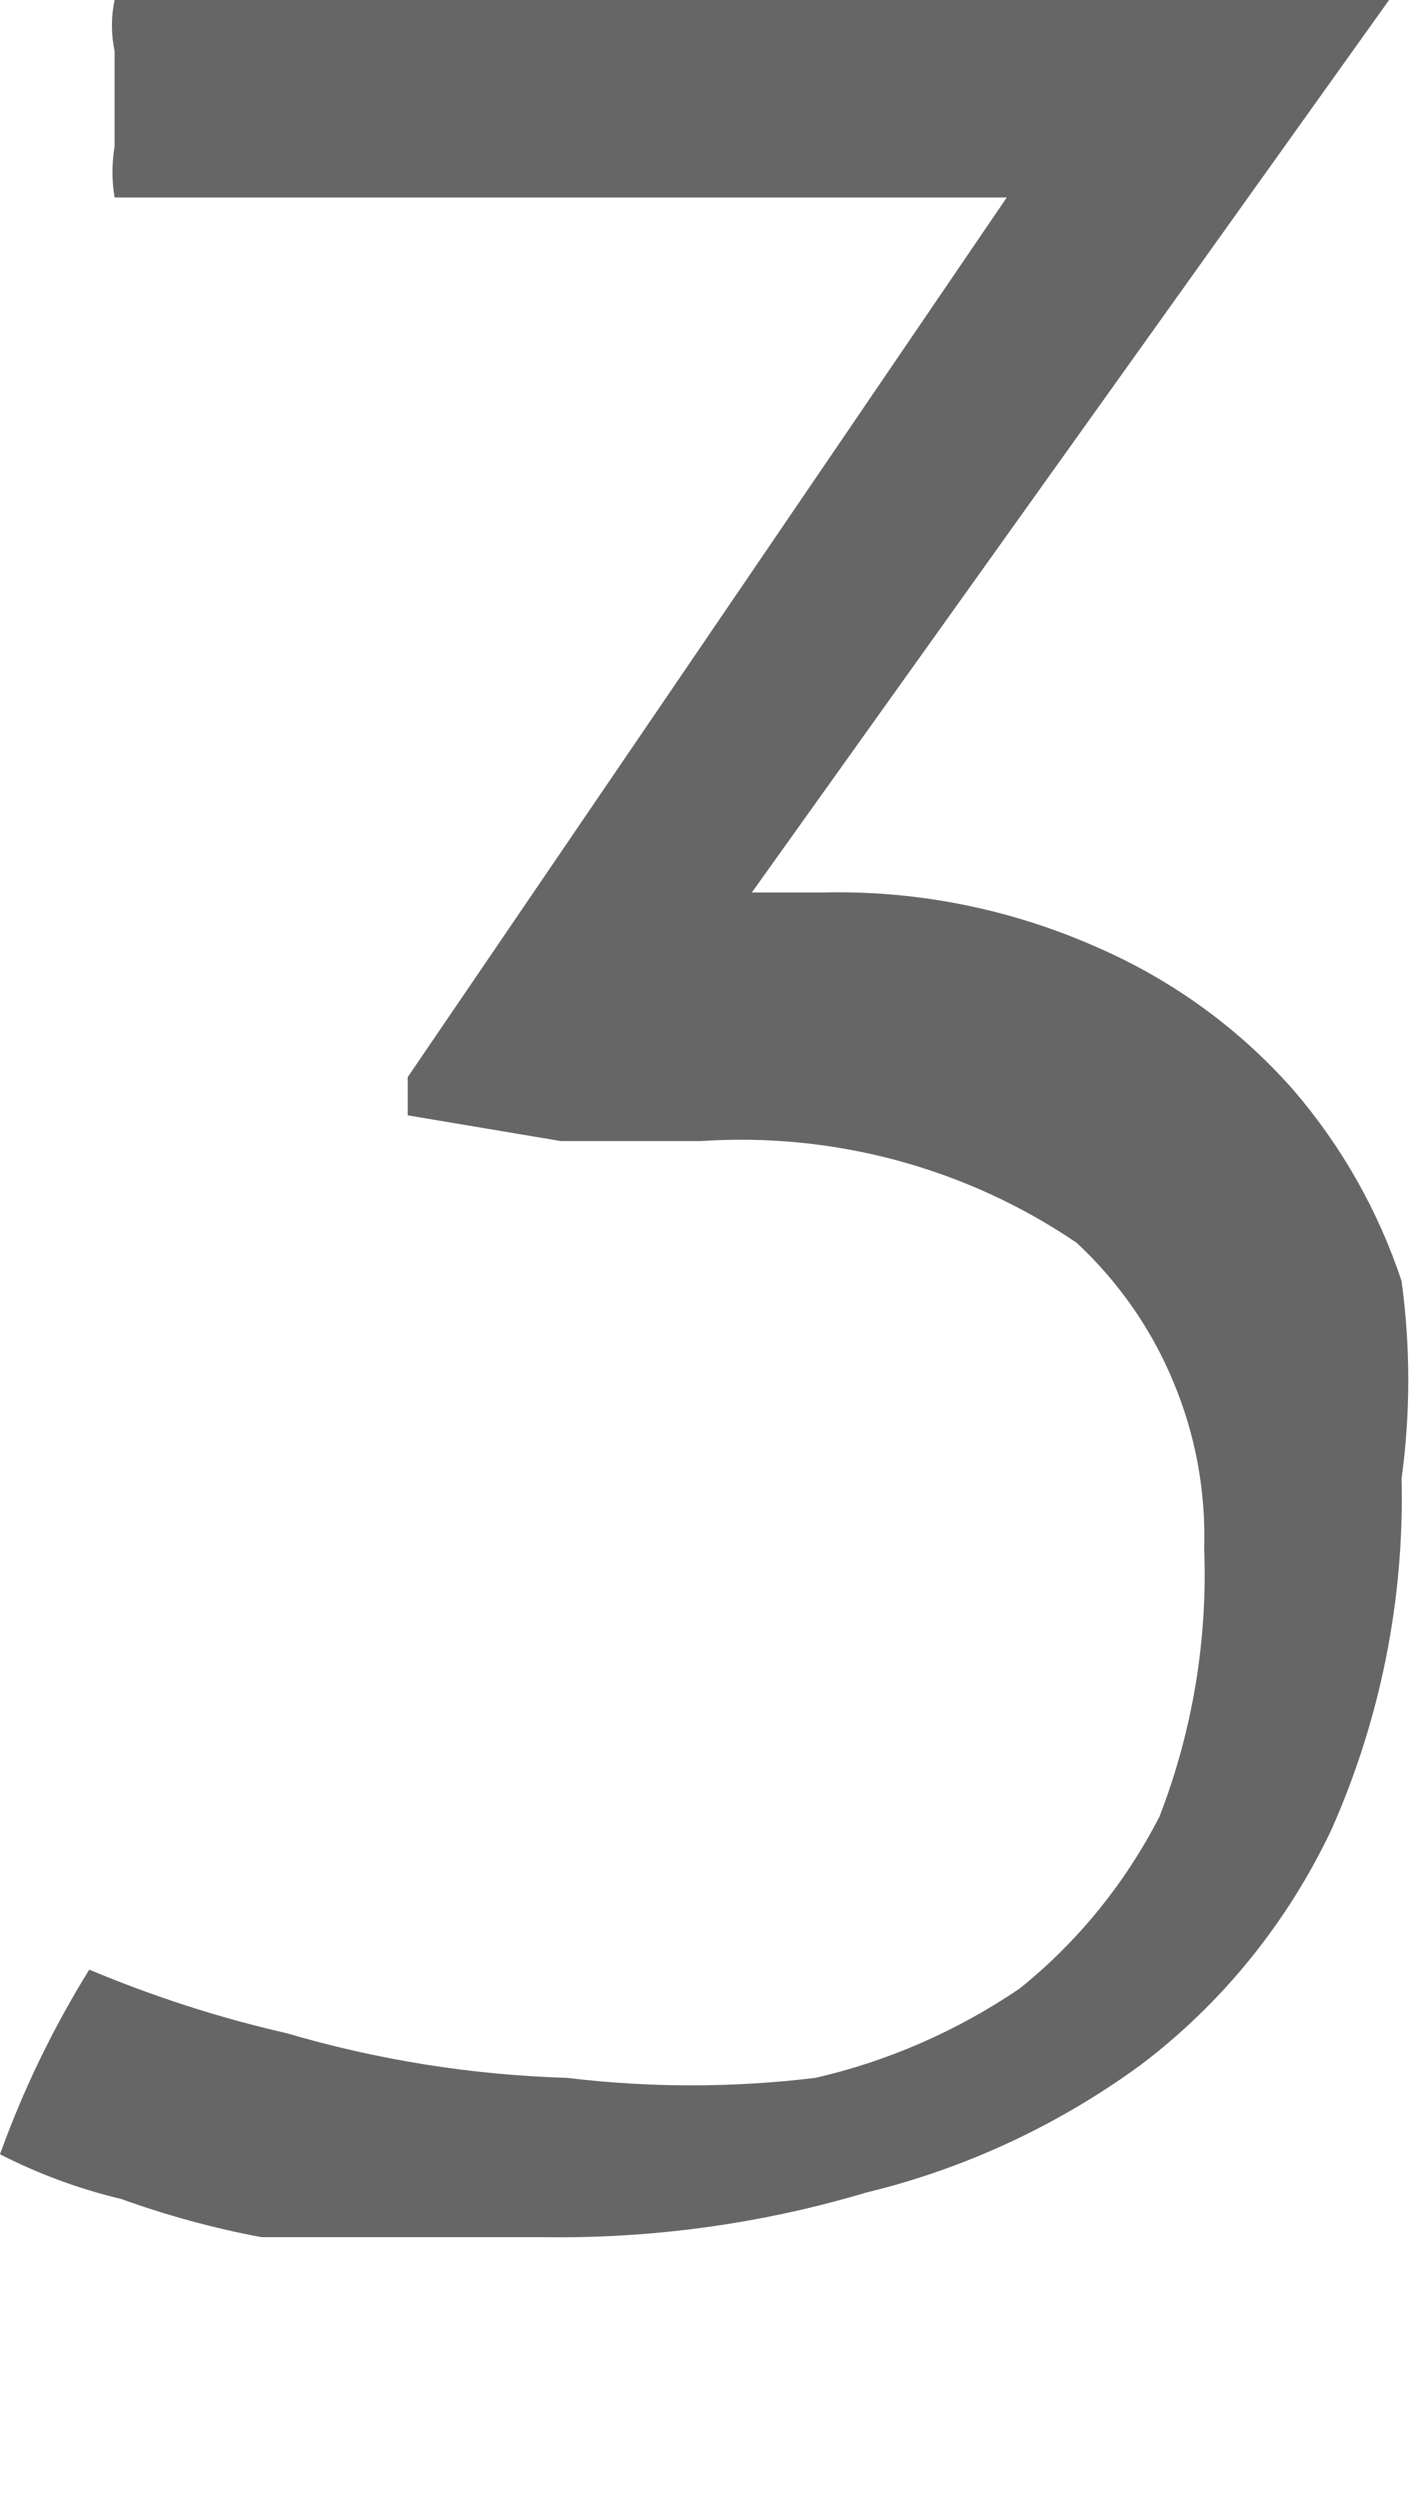
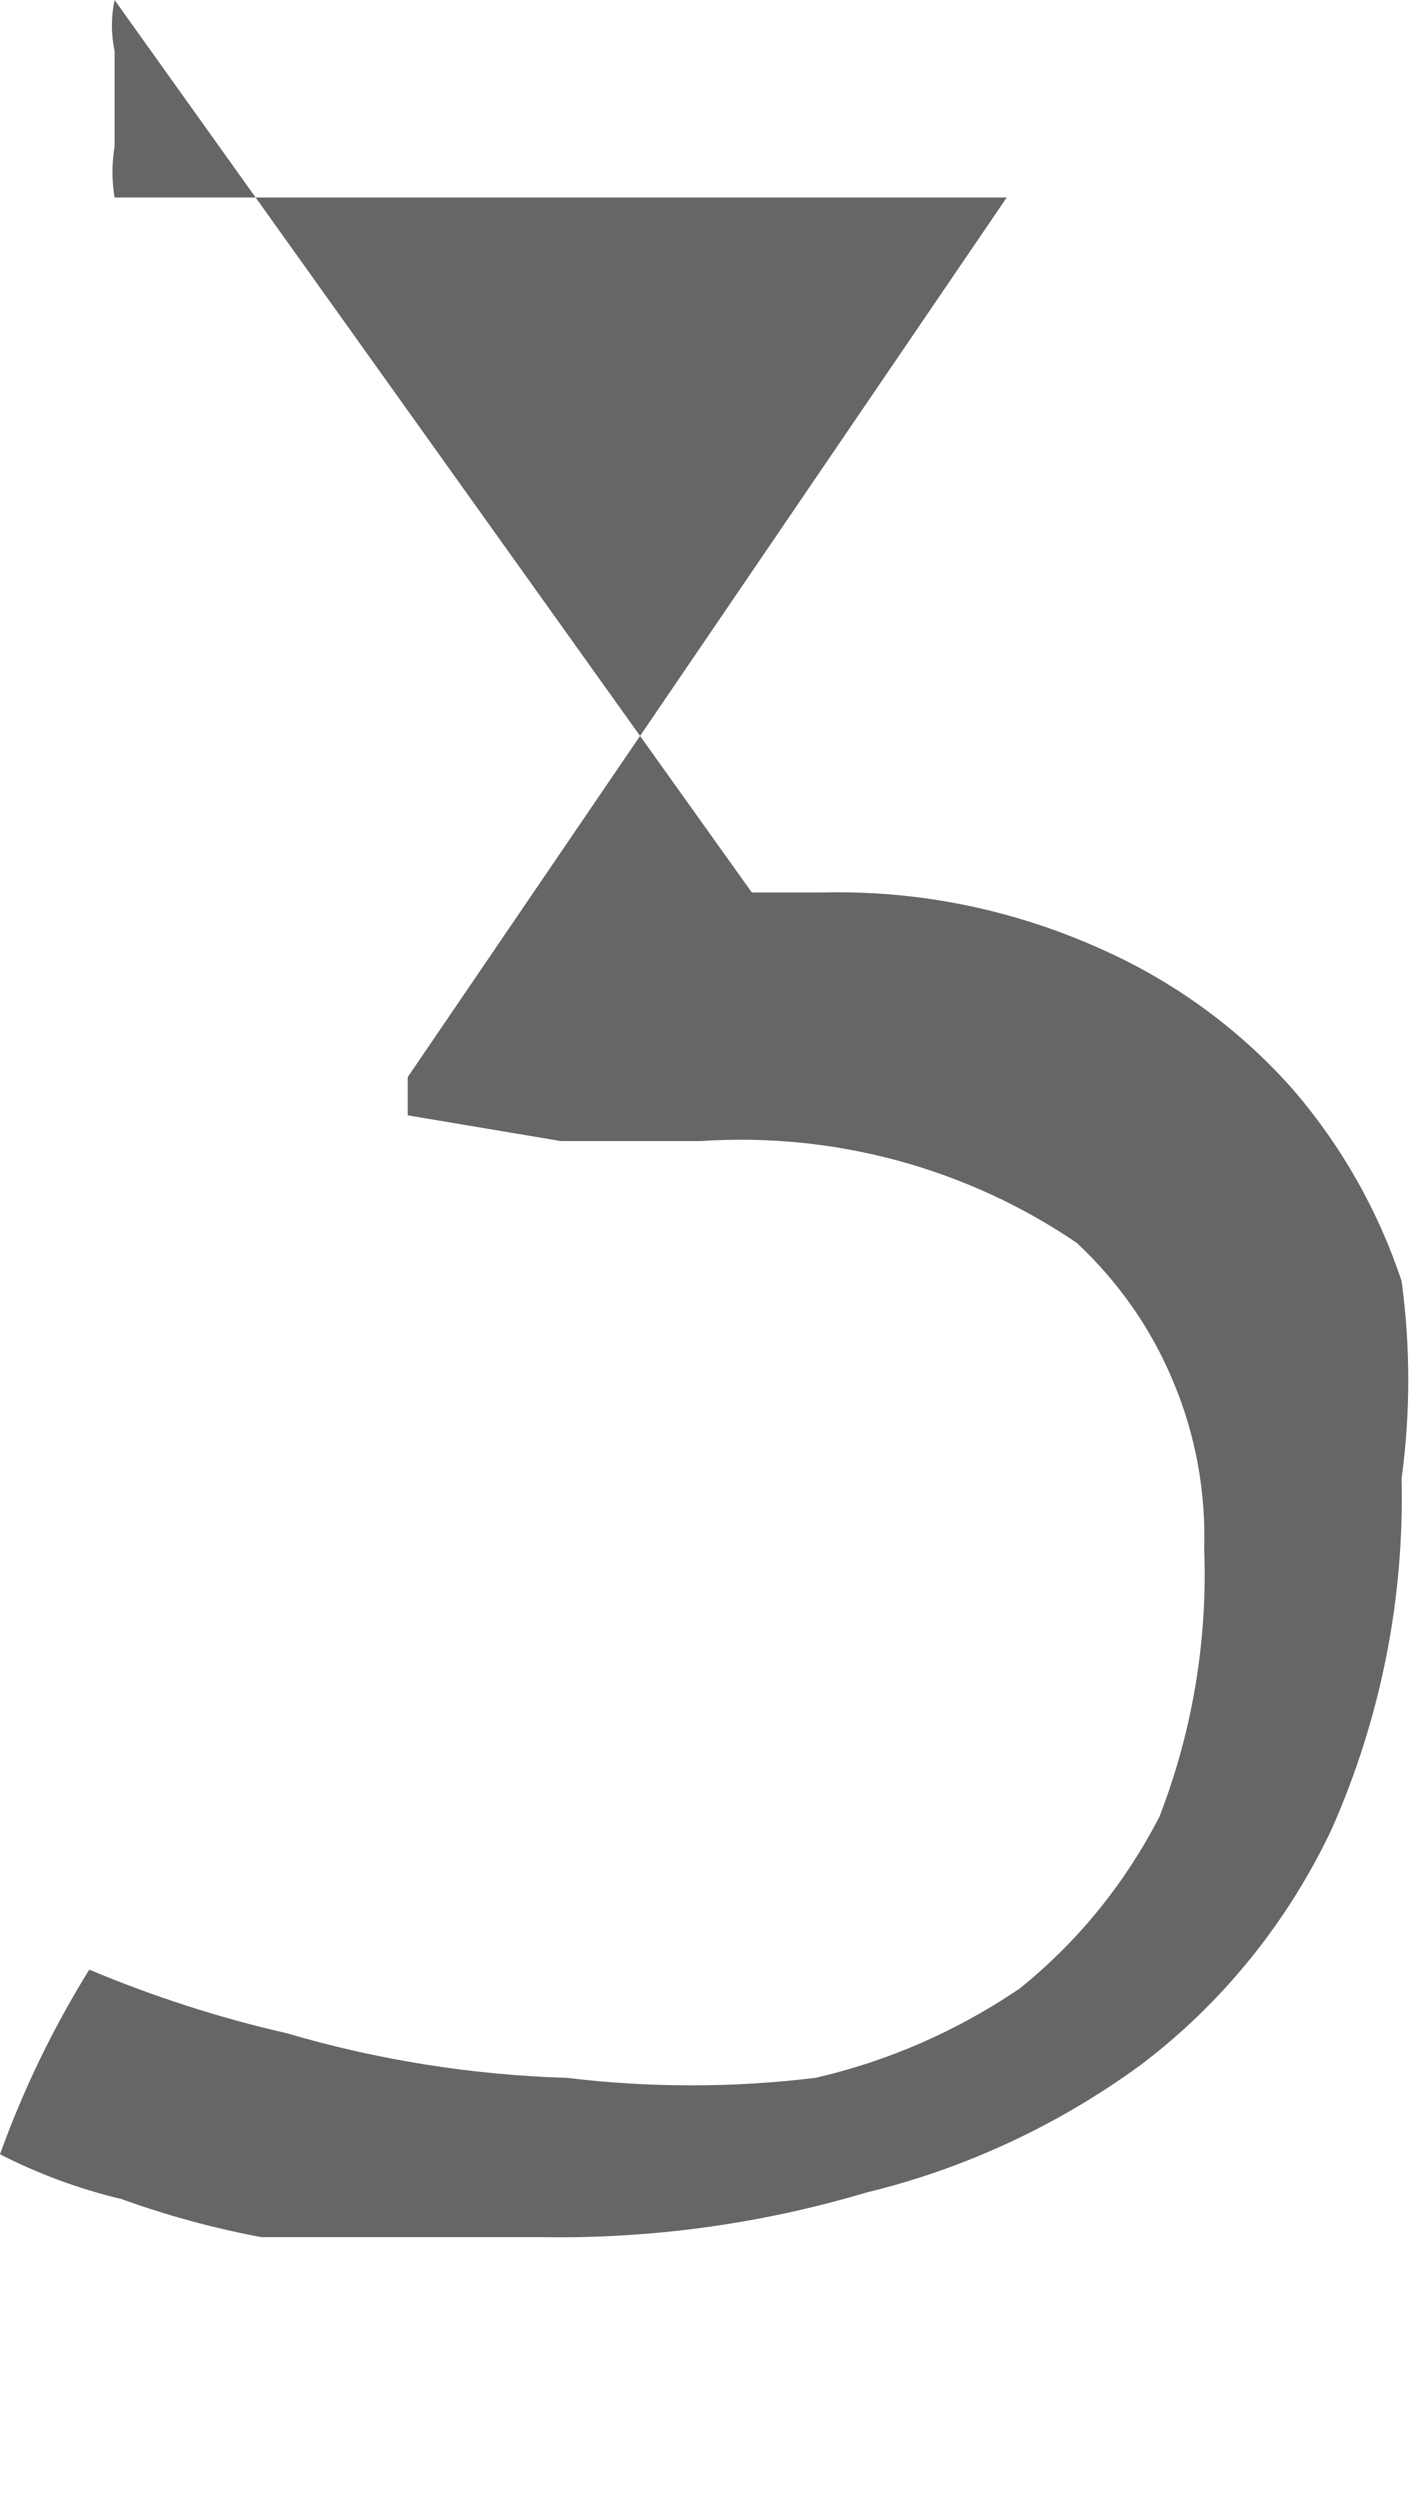
<svg xmlns="http://www.w3.org/2000/svg" fill="none" height="100%" overflow="visible" preserveAspectRatio="none" style="display: block;" viewBox="0 0 4 7" width="100%">
-   <path d="M1.588 5.818C1.82 5.846 2.053 5.846 2.284 5.818C2.489 5.771 2.682 5.686 2.856 5.568C3.019 5.437 3.152 5.273 3.248 5.086C3.34 4.848 3.383 4.593 3.373 4.337C3.378 4.177 3.349 4.018 3.287 3.87C3.226 3.722 3.133 3.589 3.016 3.48C2.707 3.27 2.336 3.17 1.963 3.195H1.571L1.142 3.123V3.016L2.82 0.553H0.321C0.313 0.506 0.313 0.458 0.321 0.41V0.143C0.311 0.096 0.311 0.047 0.321 0H3.891L2.106 2.499H2.302C2.573 2.492 2.841 2.547 3.088 2.659C3.292 2.75 3.475 2.884 3.623 3.052C3.758 3.209 3.861 3.391 3.926 3.587C3.951 3.771 3.951 3.957 3.926 4.14C3.934 4.478 3.867 4.813 3.73 5.122C3.607 5.382 3.424 5.609 3.195 5.782C2.965 5.95 2.704 6.072 2.427 6.139C2.132 6.227 1.825 6.269 1.517 6.264H1.142H0.732C0.598 6.239 0.467 6.203 0.339 6.157C0.221 6.129 0.108 6.087 0 6.032C0.065 5.851 0.149 5.678 0.25 5.515C0.429 5.59 0.614 5.65 0.803 5.693C1.058 5.768 1.322 5.81 1.588 5.818Z" fill="#666666" id="Vector" />
+   <path d="M1.588 5.818C1.82 5.846 2.053 5.846 2.284 5.818C2.489 5.771 2.682 5.686 2.856 5.568C3.019 5.437 3.152 5.273 3.248 5.086C3.34 4.848 3.383 4.593 3.373 4.337C3.378 4.177 3.349 4.018 3.287 3.87C3.226 3.722 3.133 3.589 3.016 3.48C2.707 3.27 2.336 3.17 1.963 3.195H1.571L1.142 3.123V3.016L2.82 0.553H0.321C0.313 0.506 0.313 0.458 0.321 0.41V0.143C0.311 0.096 0.311 0.047 0.321 0L2.106 2.499H2.302C2.573 2.492 2.841 2.547 3.088 2.659C3.292 2.75 3.475 2.884 3.623 3.052C3.758 3.209 3.861 3.391 3.926 3.587C3.951 3.771 3.951 3.957 3.926 4.14C3.934 4.478 3.867 4.813 3.73 5.122C3.607 5.382 3.424 5.609 3.195 5.782C2.965 5.95 2.704 6.072 2.427 6.139C2.132 6.227 1.825 6.269 1.517 6.264H1.142H0.732C0.598 6.239 0.467 6.203 0.339 6.157C0.221 6.129 0.108 6.087 0 6.032C0.065 5.851 0.149 5.678 0.25 5.515C0.429 5.59 0.614 5.65 0.803 5.693C1.058 5.768 1.322 5.81 1.588 5.818Z" fill="#666666" id="Vector" />
</svg>